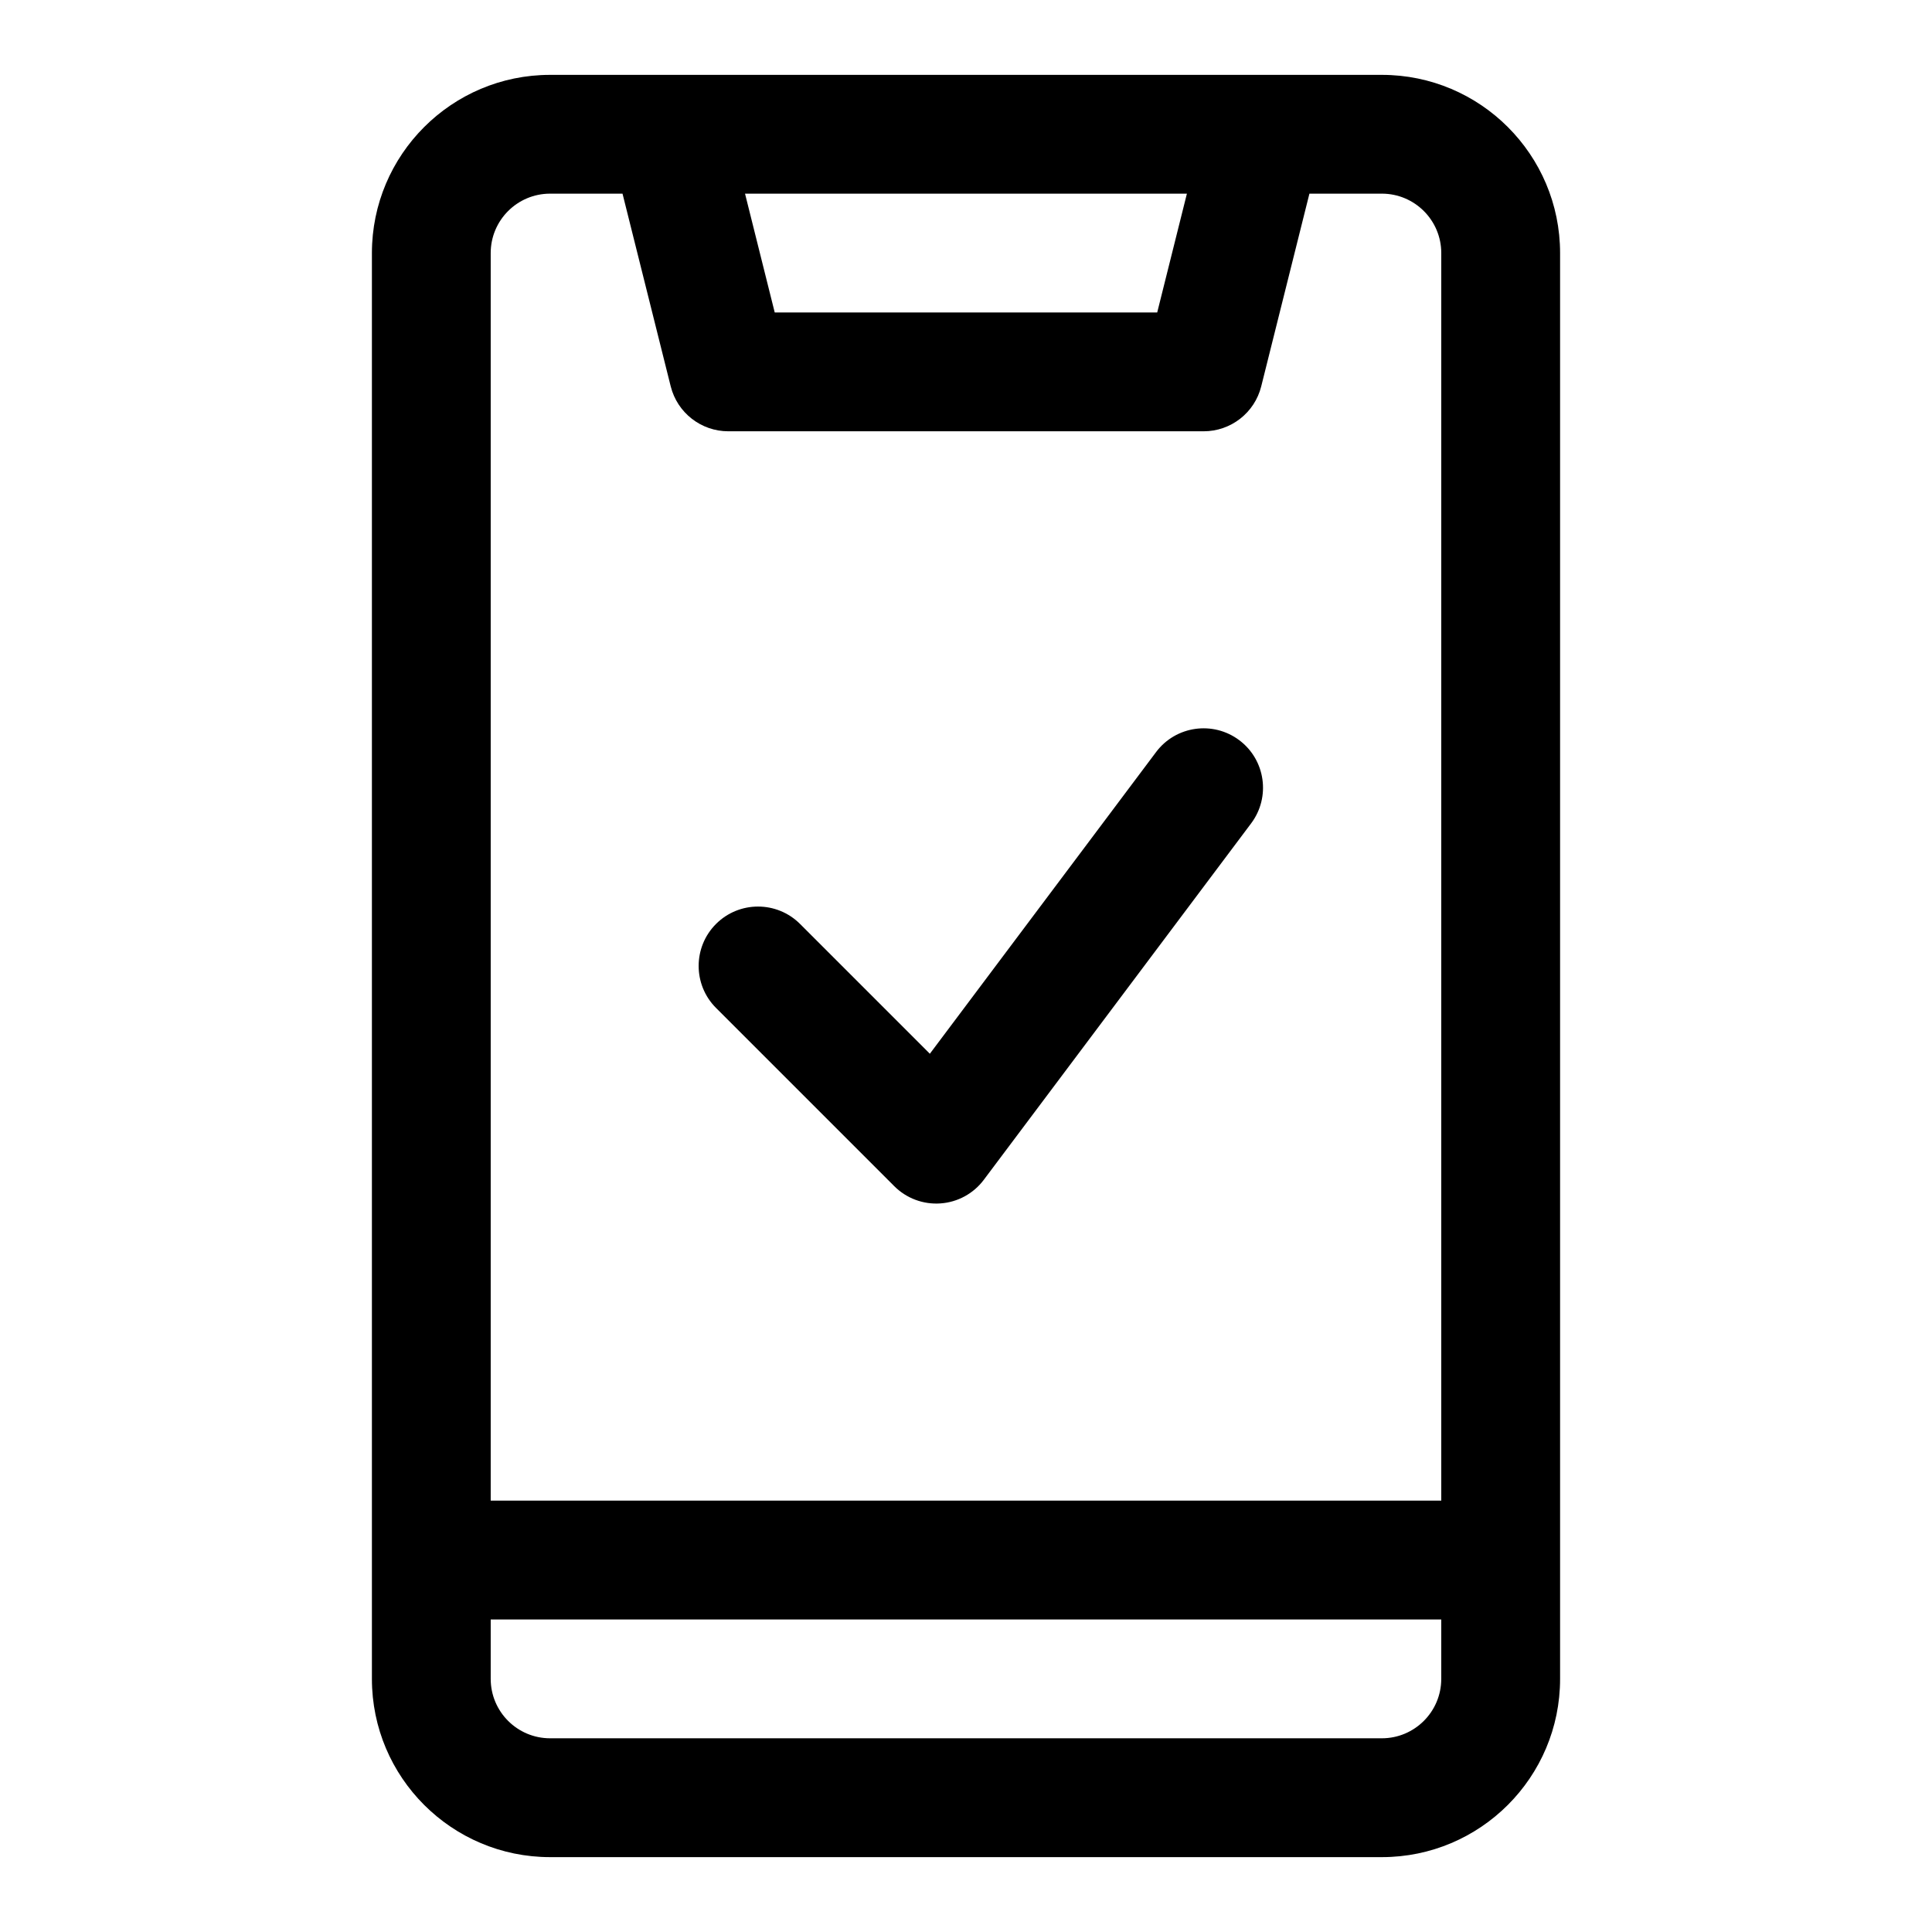
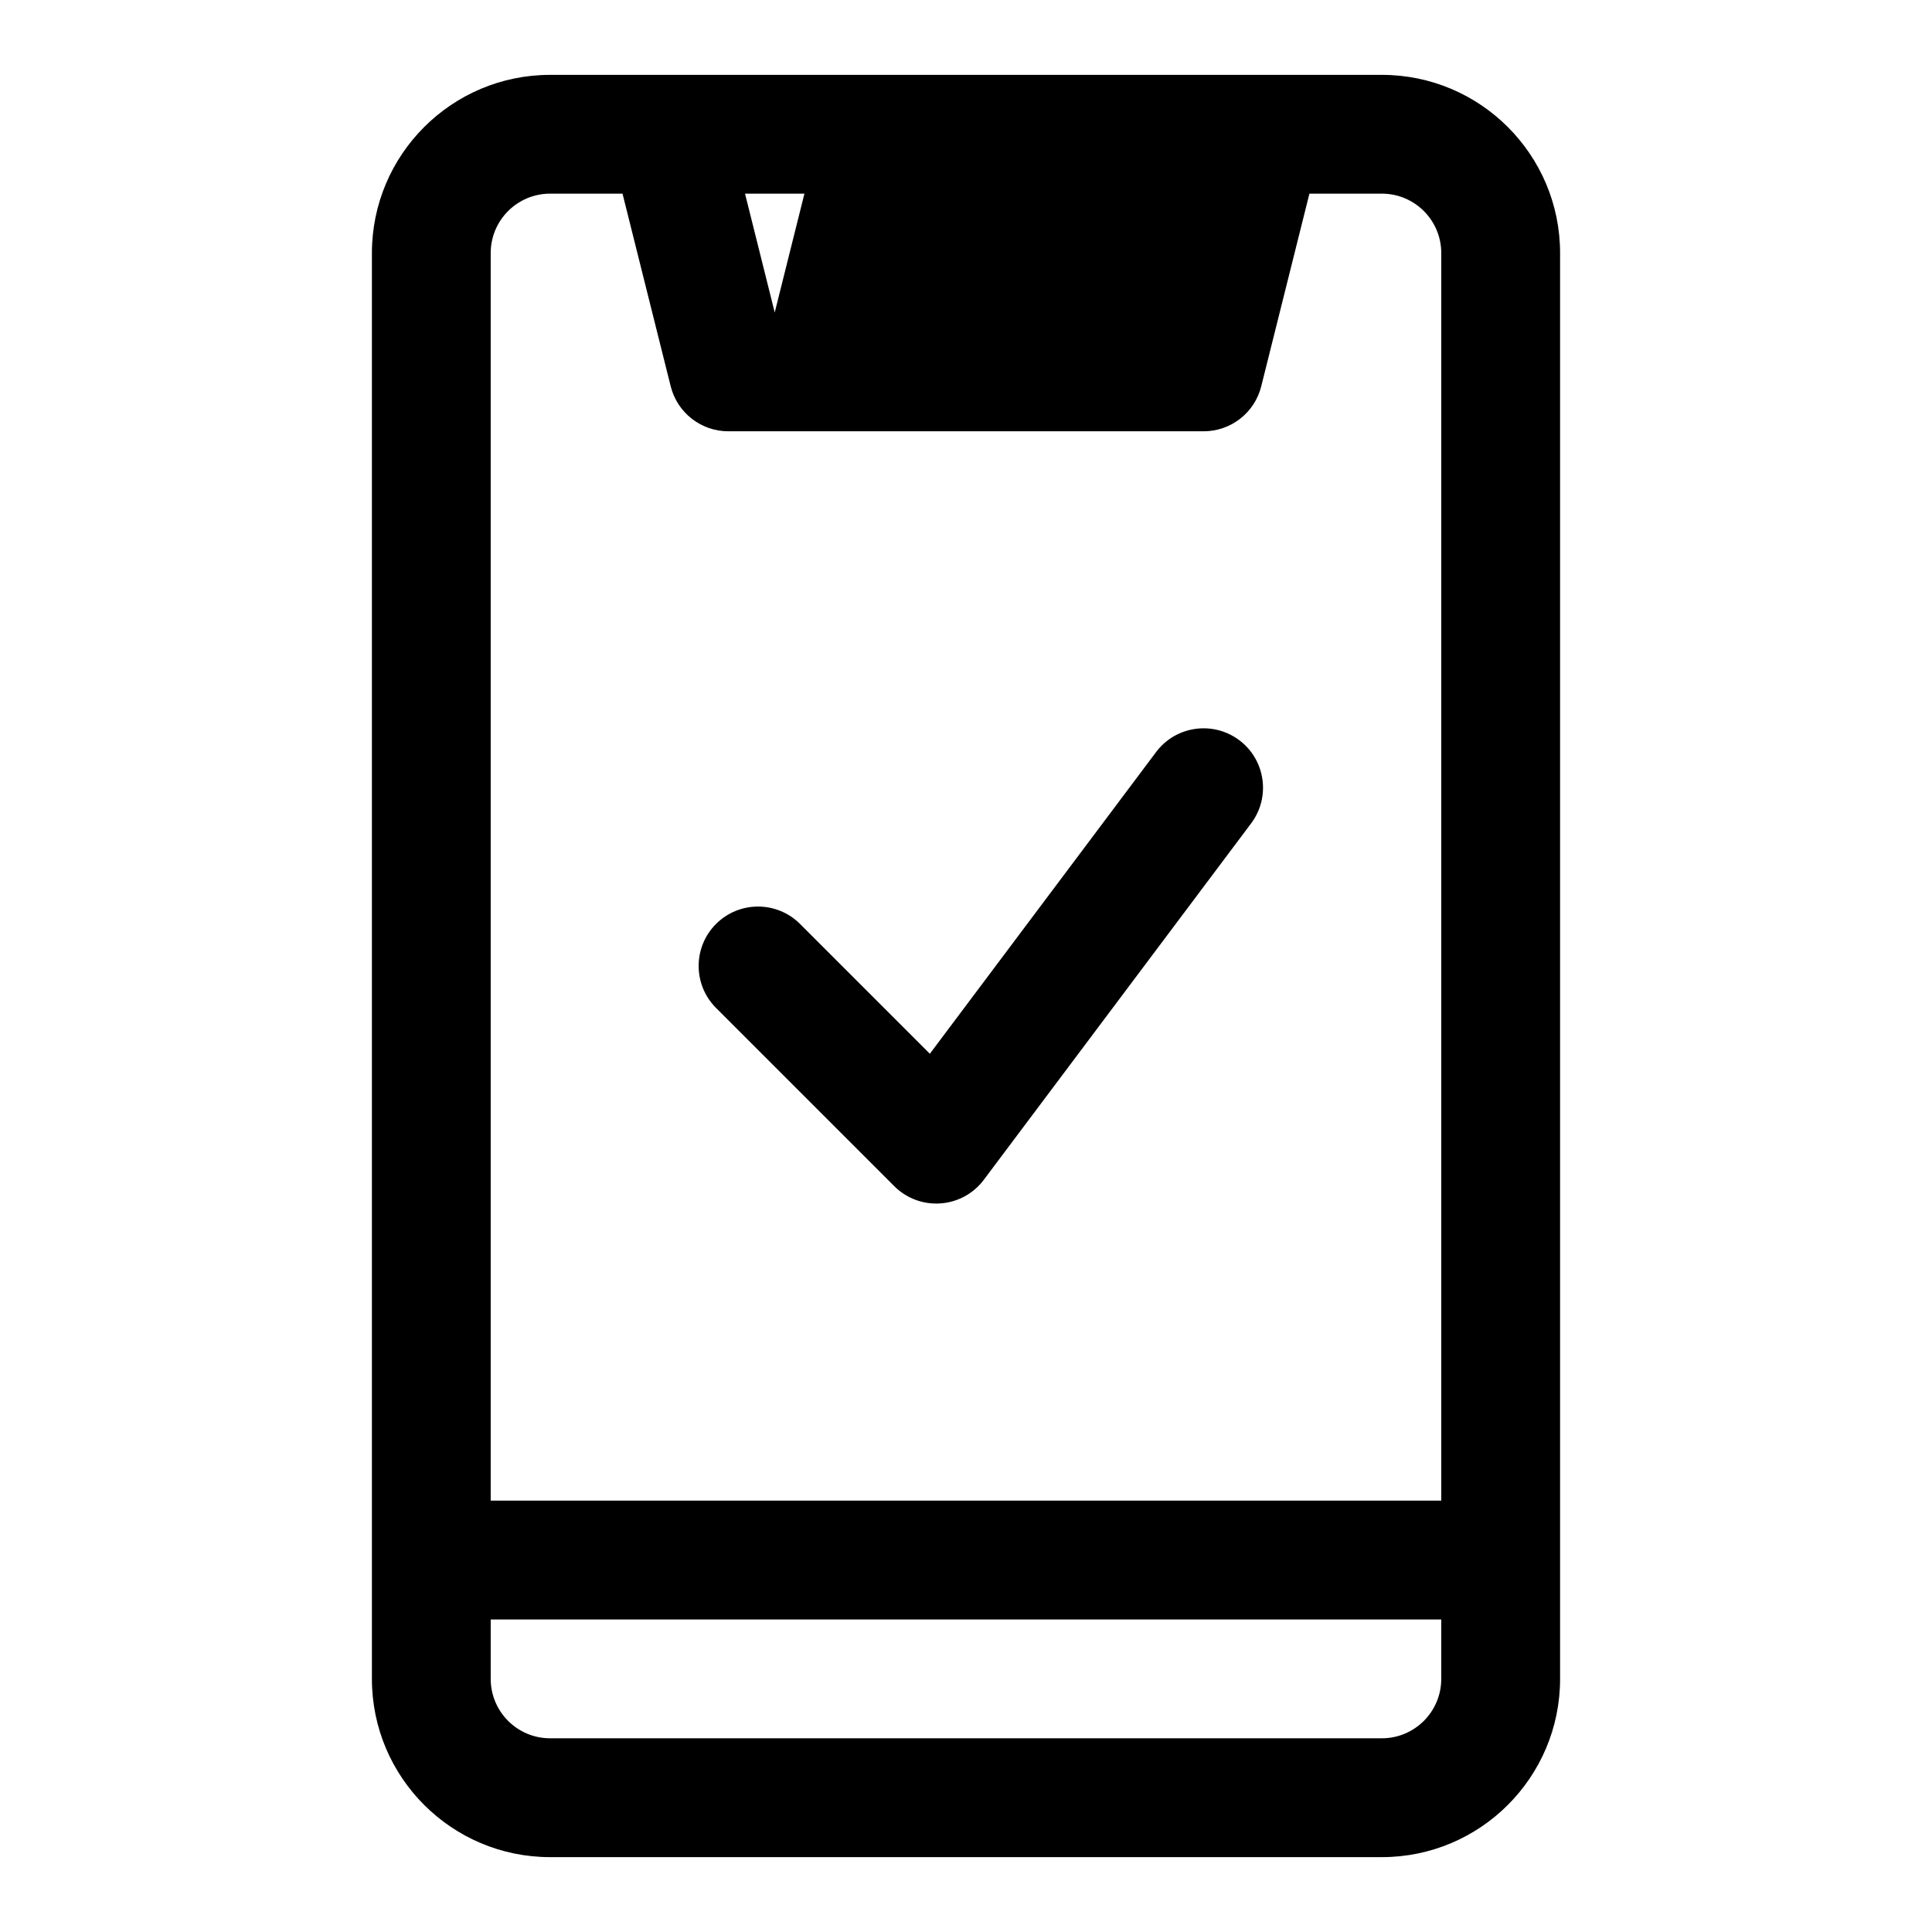
<svg xmlns="http://www.w3.org/2000/svg" fill="#000000" width="800px" height="800px" version="1.1" viewBox="144 144 512 512">
-   <path d="m478.4 163.84h-156.81-0.613-31.188c-26.07 0-47.23 21.16-47.23 47.23v377.86c0 26.07 21.16 47.23 47.23 47.23h220.42c26.07 0 47.23-21.16 47.23-47.23v-377.86c0-26.07-21.16-47.23-47.23-47.23h-31.188-0.613zm47.547 409.34v15.742c0 8.691-7.055 15.742-15.742 15.742h-220.42c-8.691 0-15.742-7.055-15.742-15.742v-15.742h251.91zm-34.938-377.86-12.77 51.059c-1.746 7.008-8.047 11.918-15.273 11.918h-125.95c-7.227 0-13.523-4.914-15.273-11.918l-12.77-51.059h-19.191c-8.691 0-15.742 7.055-15.742 15.742v330.62h251.91v-330.62c0-8.691-7.055-15.742-15.742-15.742zm-157.25 215.8 47.23 47.23c3.227 3.227 7.699 4.894 12.25 4.566 4.551-0.316 8.738-2.598 11.477-6.25l70.848-94.465c5.211-6.957 3.809-16.832-3.148-22.043-6.957-5.211-16.832-3.809-22.043 3.148l-59.953 79.949-34.402-34.402c-6.141-6.141-16.121-6.141-22.262 0-6.141 6.141-6.141 16.121 0 22.262zm124.79-215.8h-117.11l7.871 31.488h101.36l7.871-31.488z" fill-rule="evenodd" />
+   <path d="m478.4 163.84h-156.81-0.613-31.188c-26.07 0-47.23 21.16-47.23 47.23v377.86c0 26.07 21.16 47.23 47.23 47.23h220.42c26.07 0 47.23-21.16 47.23-47.23v-377.86c0-26.07-21.16-47.23-47.23-47.23h-31.188-0.613zm47.547 409.34v15.742c0 8.691-7.055 15.742-15.742 15.742h-220.42c-8.691 0-15.742-7.055-15.742-15.742v-15.742h251.91zm-34.938-377.86-12.77 51.059c-1.746 7.008-8.047 11.918-15.273 11.918h-125.95c-7.227 0-13.523-4.914-15.273-11.918l-12.77-51.059h-19.191c-8.691 0-15.742 7.055-15.742 15.742v330.62h251.91v-330.62c0-8.691-7.055-15.742-15.742-15.742zm-157.25 215.8 47.23 47.23c3.227 3.227 7.699 4.894 12.25 4.566 4.551-0.316 8.738-2.598 11.477-6.25l70.848-94.465c5.211-6.957 3.809-16.832-3.148-22.043-6.957-5.211-16.832-3.809-22.043 3.148l-59.953 79.949-34.402-34.402c-6.141-6.141-16.121-6.141-22.262 0-6.141 6.141-6.141 16.121 0 22.262zm124.79-215.8h-117.11l7.871 31.488l7.871-31.488z" fill-rule="evenodd" />
</svg>